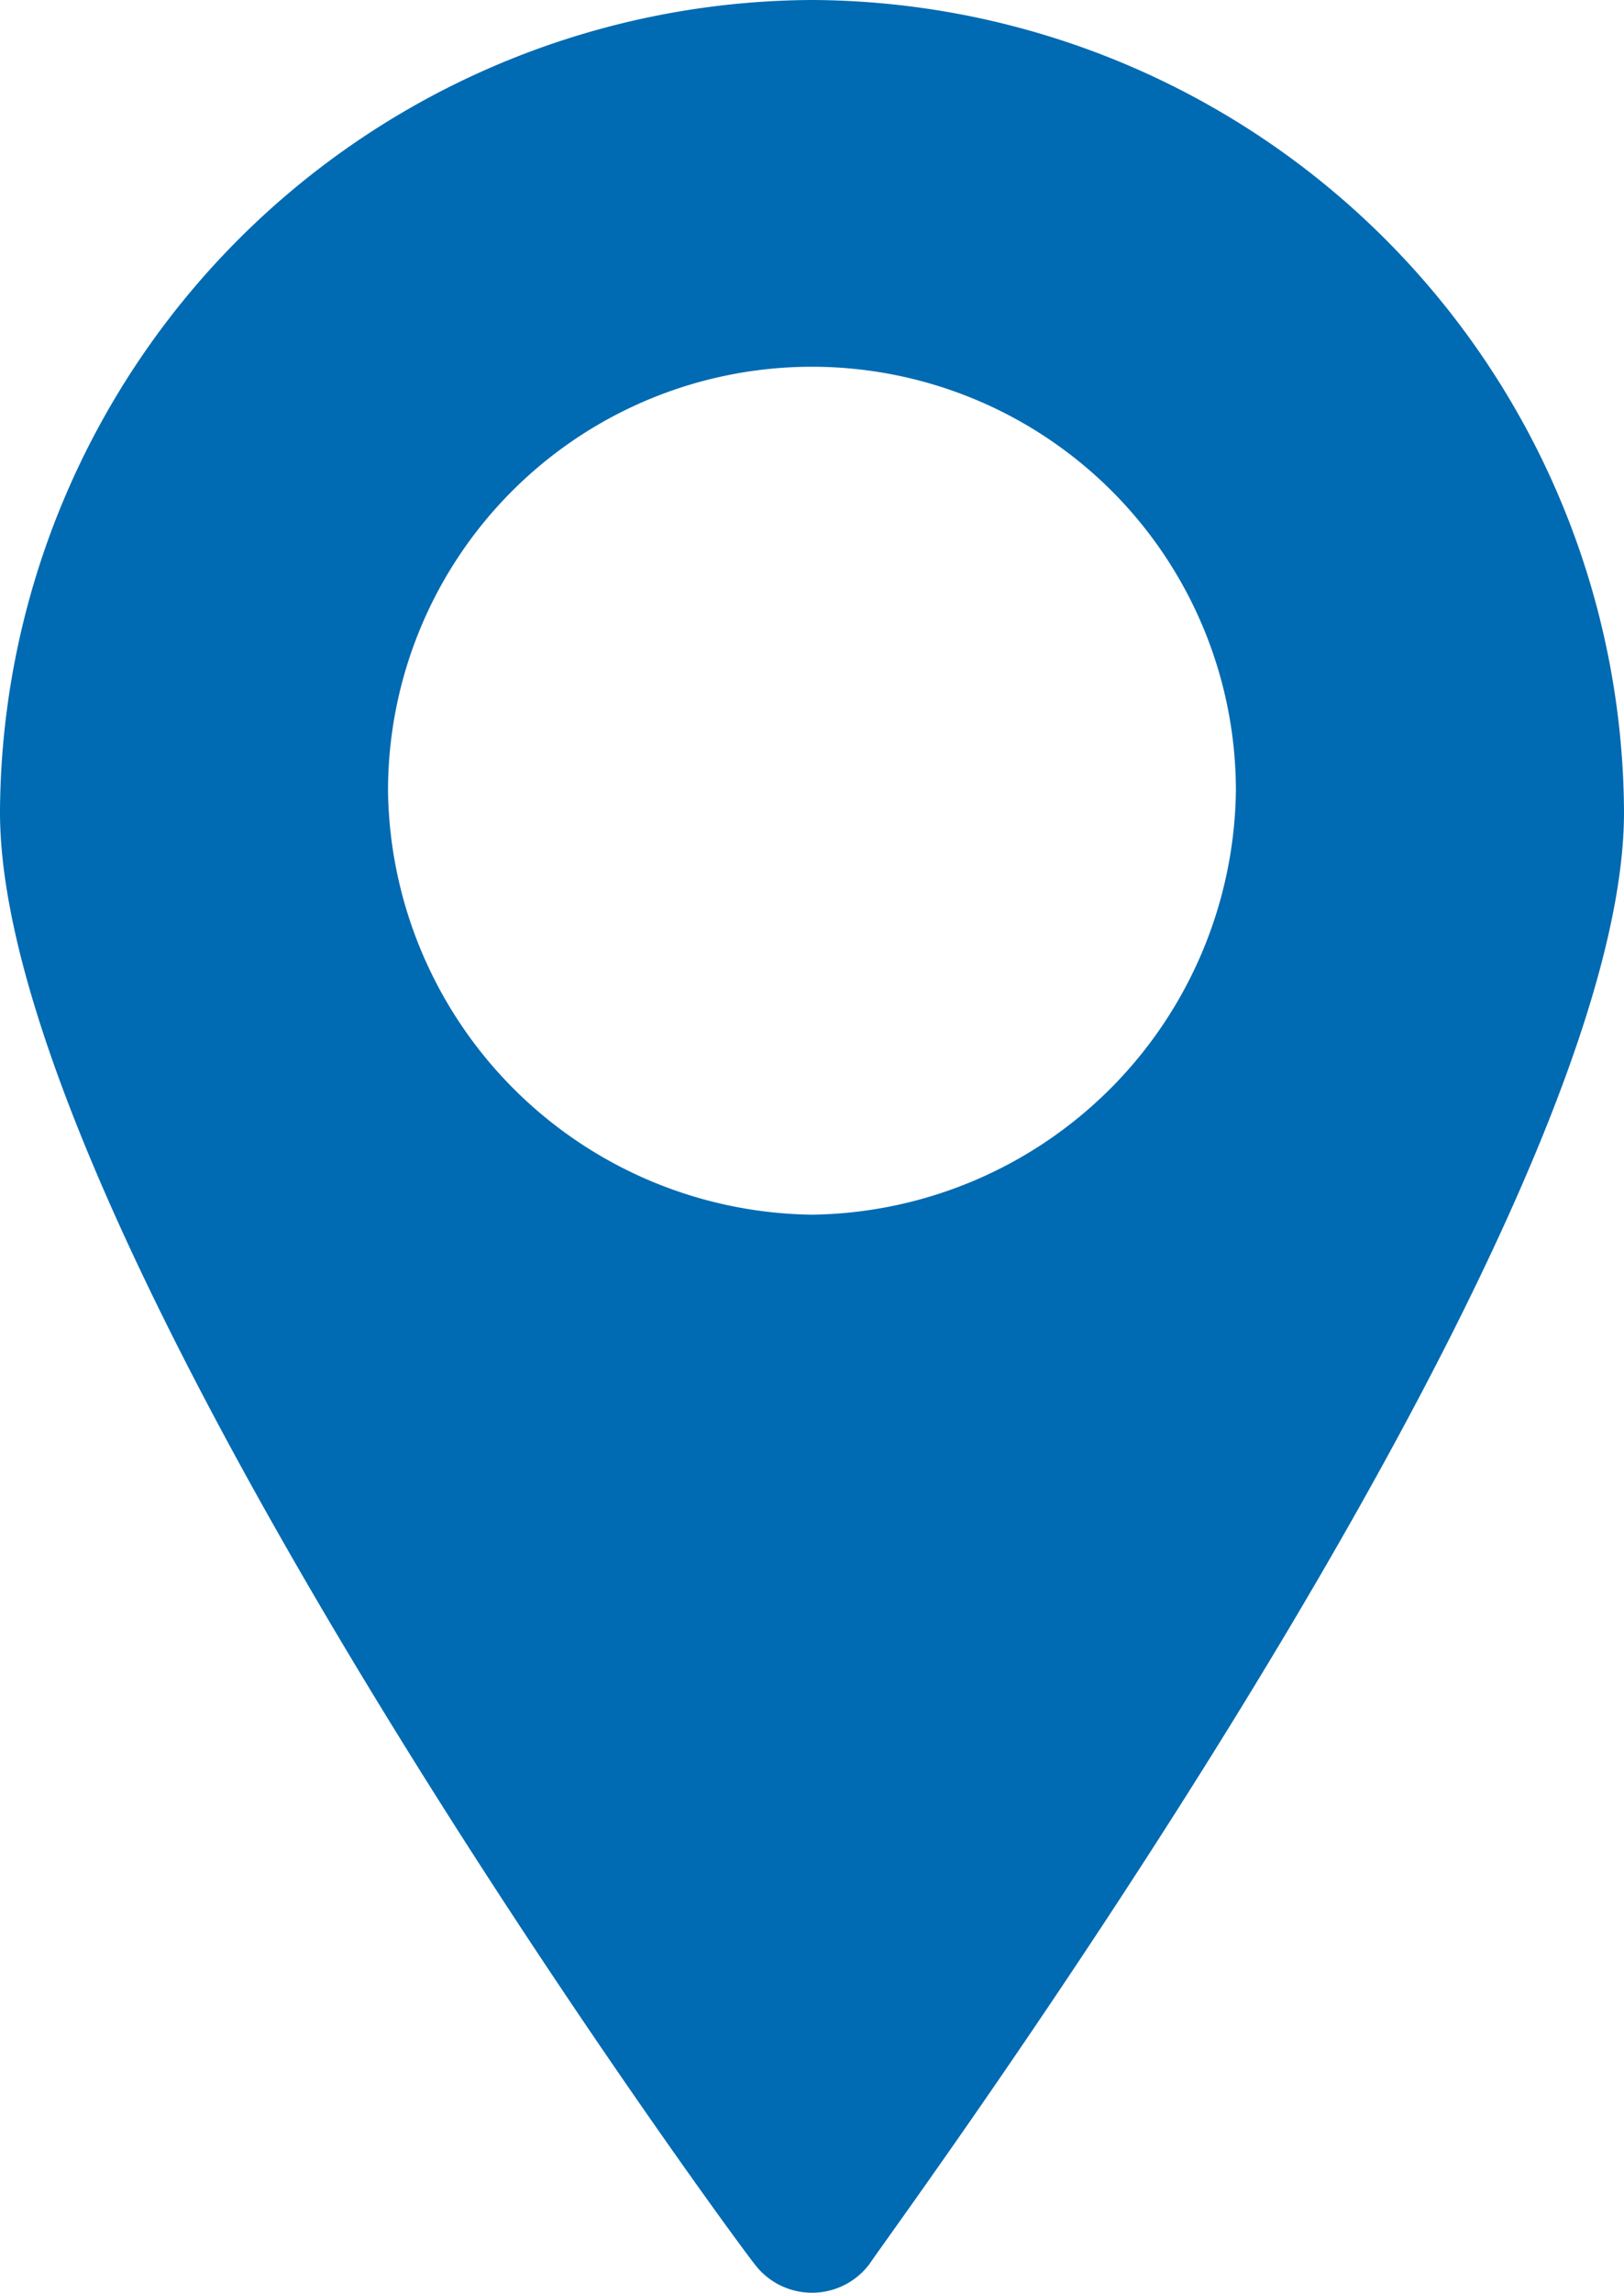
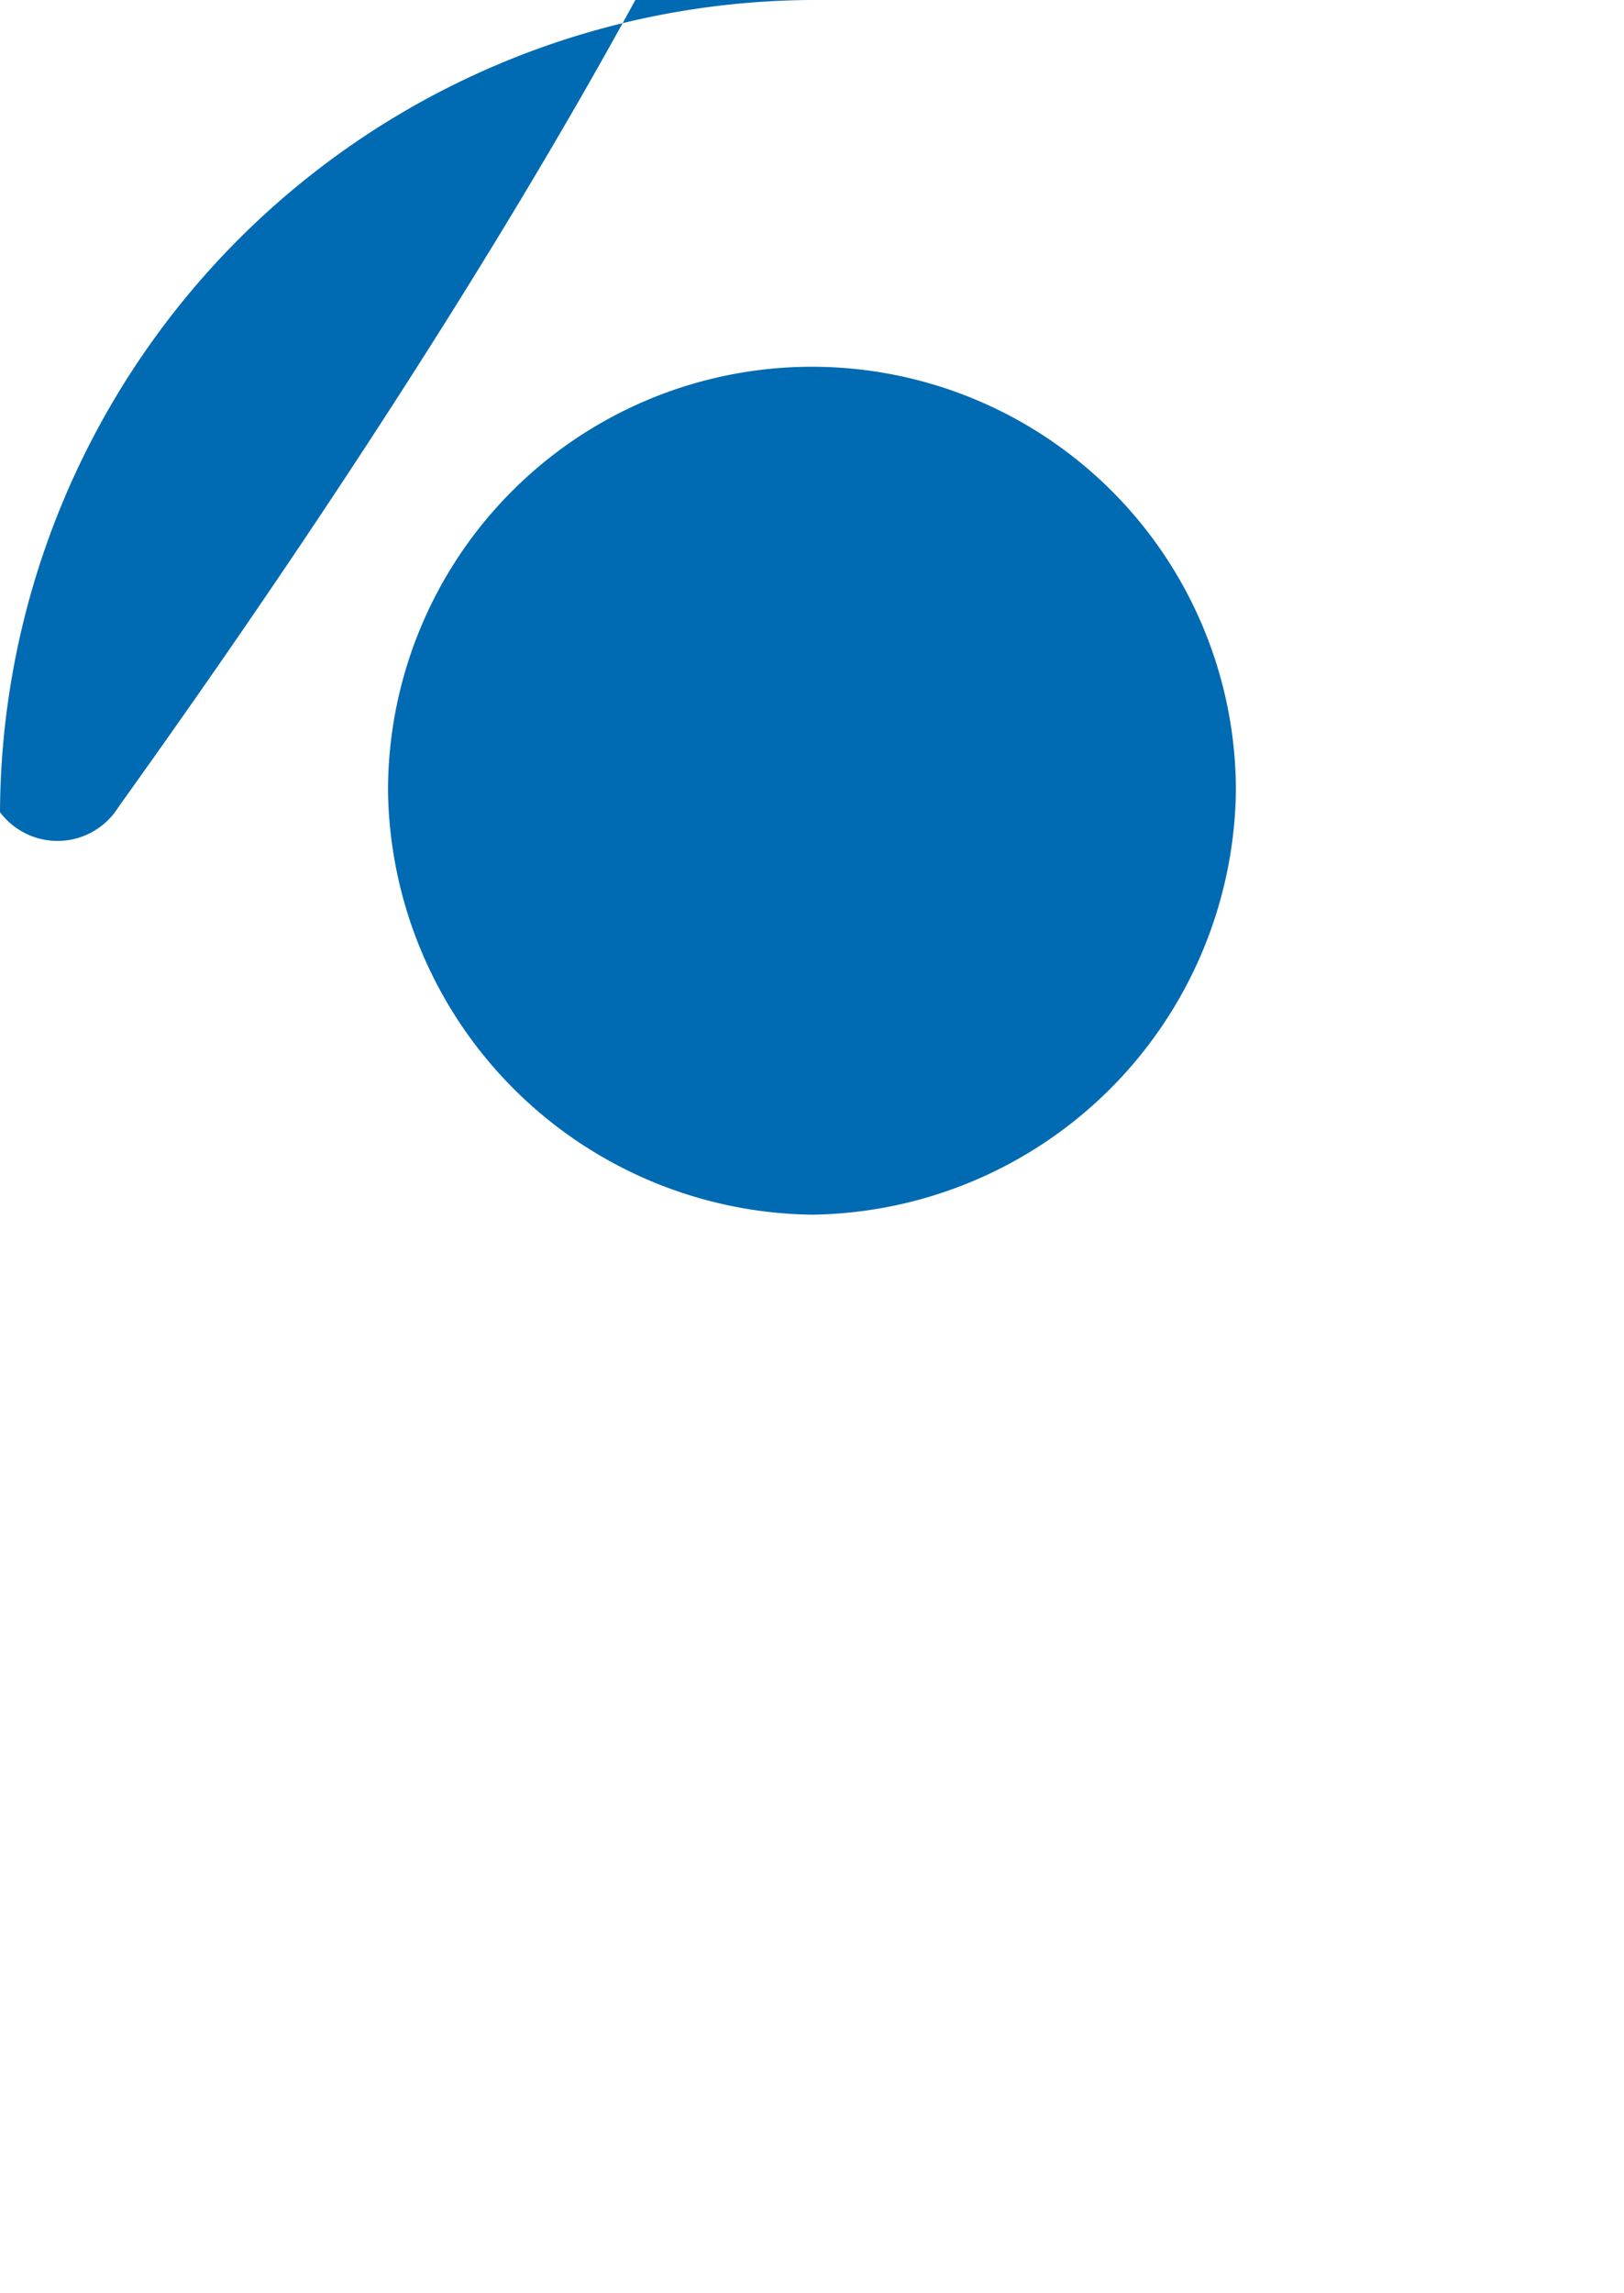
<svg xmlns="http://www.w3.org/2000/svg" width="18.487" height="26.094" viewBox="0 0 18.487 26.094">
  <g id="standort" transform="translate(-5.7 -1)">
-     <path id="Pfad_615" data-name="Pfad 615" d="M14.943,1A9.286,9.286,0,0,0,5.7,10.243c0,4.826,8.262,16.114,8.589,16.523a.818.818,0,0,0,1.309,0c.327-.491,8.589-11.7,8.589-16.523A9.286,9.286,0,0,0,14.943,1Zm0,13.824A4.889,4.889,0,0,1,10.117,10a4.826,4.826,0,0,1,9.652,0A4.889,4.889,0,0,1,14.943,14.824Z" fill="#006ab2" />
+     <path id="Pfad_615" data-name="Pfad 615" d="M14.943,1A9.286,9.286,0,0,0,5.7,10.243a.818.818,0,0,0,1.309,0c.327-.491,8.589-11.7,8.589-16.523A9.286,9.286,0,0,0,14.943,1Zm0,13.824A4.889,4.889,0,0,1,10.117,10a4.826,4.826,0,0,1,9.652,0A4.889,4.889,0,0,1,14.943,14.824Z" fill="#006ab2" />
  </g>
</svg>